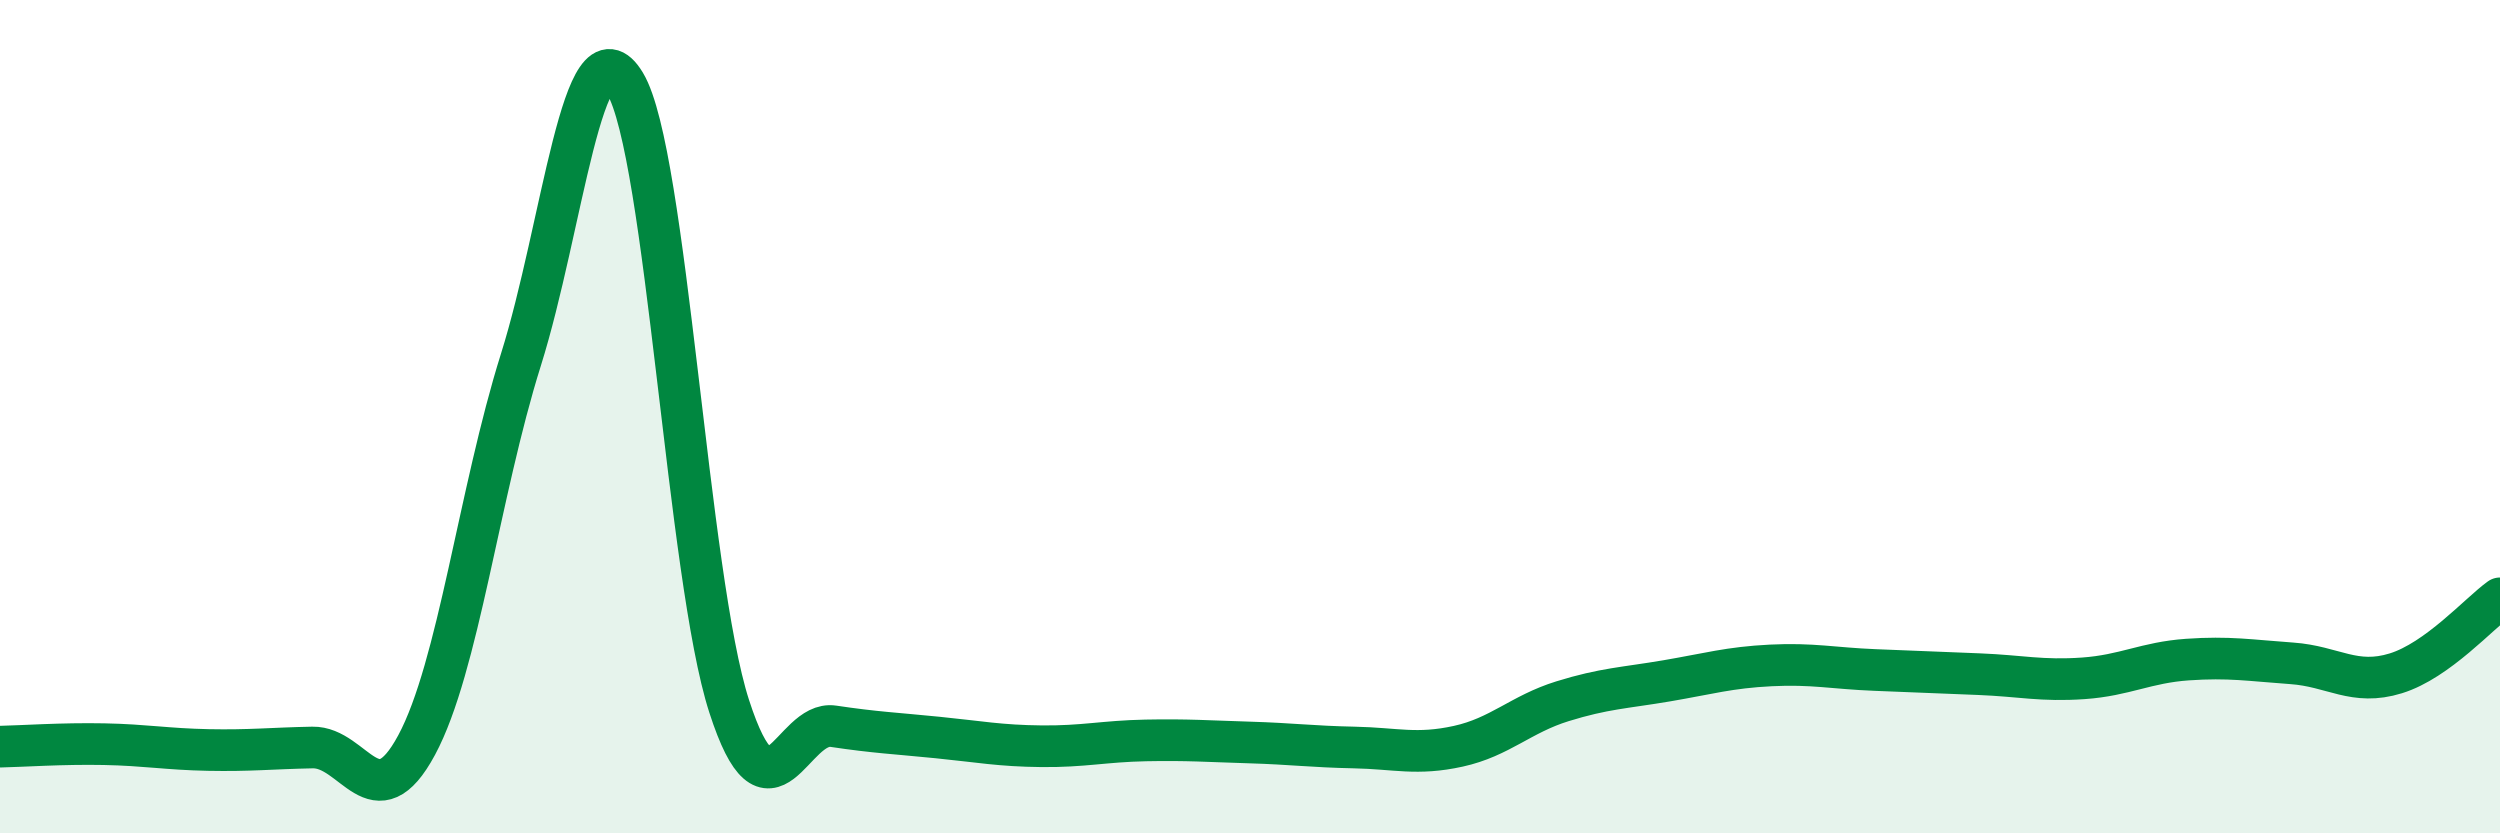
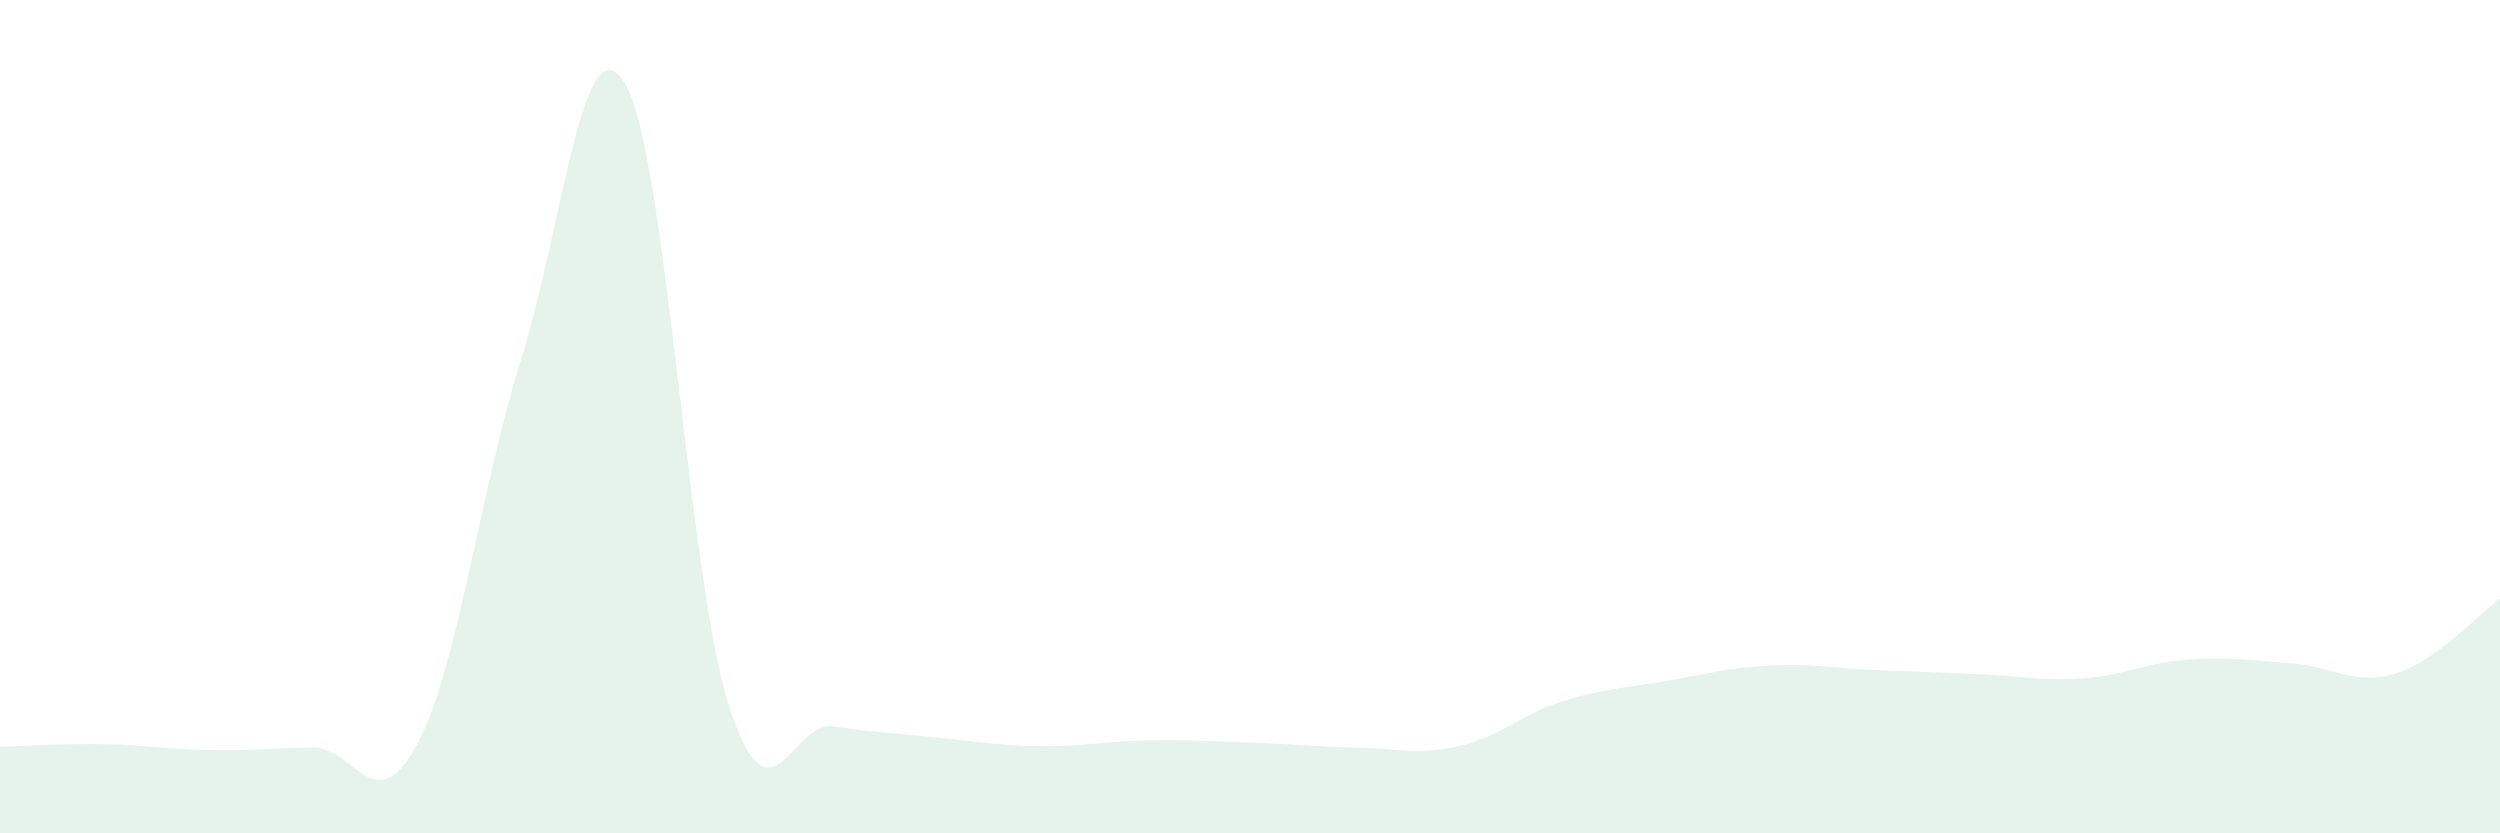
<svg xmlns="http://www.w3.org/2000/svg" width="60" height="20" viewBox="0 0 60 20">
  <path d="M 0,17.92 C 0.5,17.91 1.5,17.84 2.5,17.86 C 3.5,17.88 4,17.98 5,18 C 6,18.02 6.5,17.96 7.5,17.94 C 8.5,17.92 9,19.74 10,17.88 C 11,16.02 11.5,11.82 12.5,8.64 C 13.5,5.46 14,0.34 15,2 C 16,3.66 16.5,13.86 17.5,16.95 C 18.5,20.04 19,17.28 20,17.43 C 21,17.58 21.5,17.6 22.5,17.7 C 23.5,17.8 24,17.9 25,17.91 C 26,17.92 26.5,17.79 27.5,17.77 C 28.5,17.75 29,17.79 30,17.82 C 31,17.85 31.5,17.92 32.5,17.94 C 33.5,17.96 34,18.13 35,17.91 C 36,17.69 36.5,17.14 37.5,16.83 C 38.5,16.52 39,16.51 40,16.34 C 41,16.17 41.5,16.02 42.5,15.97 C 43.5,15.92 44,16.04 45,16.08 C 46,16.12 46.5,16.14 47.5,16.18 C 48.5,16.22 49,16.35 50,16.28 C 51,16.21 51.5,15.9 52.5,15.83 C 53.5,15.76 54,15.85 55,15.92 C 56,15.99 56.5,16.47 57.5,16.16 C 58.5,15.85 59.5,14.72 60,14.36L60 20L0 20Z" fill="#008740" opacity="0.1" stroke-linecap="round" stroke-linejoin="round" />
-   <path d="M 0,17.92 C 0.5,17.91 1.5,17.84 2.5,17.86 C 3.5,17.88 4,17.98 5,18 C 6,18.02 6.5,17.96 7.5,17.94 C 8.5,17.92 9,19.74 10,17.88 C 11,16.02 11.5,11.82 12.5,8.64 C 13.5,5.46 14,0.34 15,2 C 16,3.66 16.5,13.86 17.5,16.95 C 18.5,20.04 19,17.28 20,17.43 C 21,17.58 21.5,17.6 22.5,17.7 C 23.5,17.8 24,17.9 25,17.91 C 26,17.92 26.5,17.79 27.5,17.77 C 28.5,17.75 29,17.79 30,17.82 C 31,17.85 31.5,17.92 32.5,17.94 C 33.5,17.96 34,18.13 35,17.91 C 36,17.69 36.5,17.14 37.5,16.83 C 38.5,16.52 39,16.51 40,16.34 C 41,16.17 41.5,16.02 42.5,15.97 C 43.5,15.92 44,16.04 45,16.08 C 46,16.12 46.5,16.14 47.5,16.18 C 48.5,16.22 49,16.35 50,16.28 C 51,16.21 51.5,15.9 52.5,15.83 C 53.5,15.76 54,15.85 55,15.92 C 56,15.99 56.5,16.47 57.5,16.16 C 58.5,15.85 59.5,14.72 60,14.36" stroke="#008740" stroke-width="1" fill="none" stroke-linecap="round" stroke-linejoin="round" />
</svg>